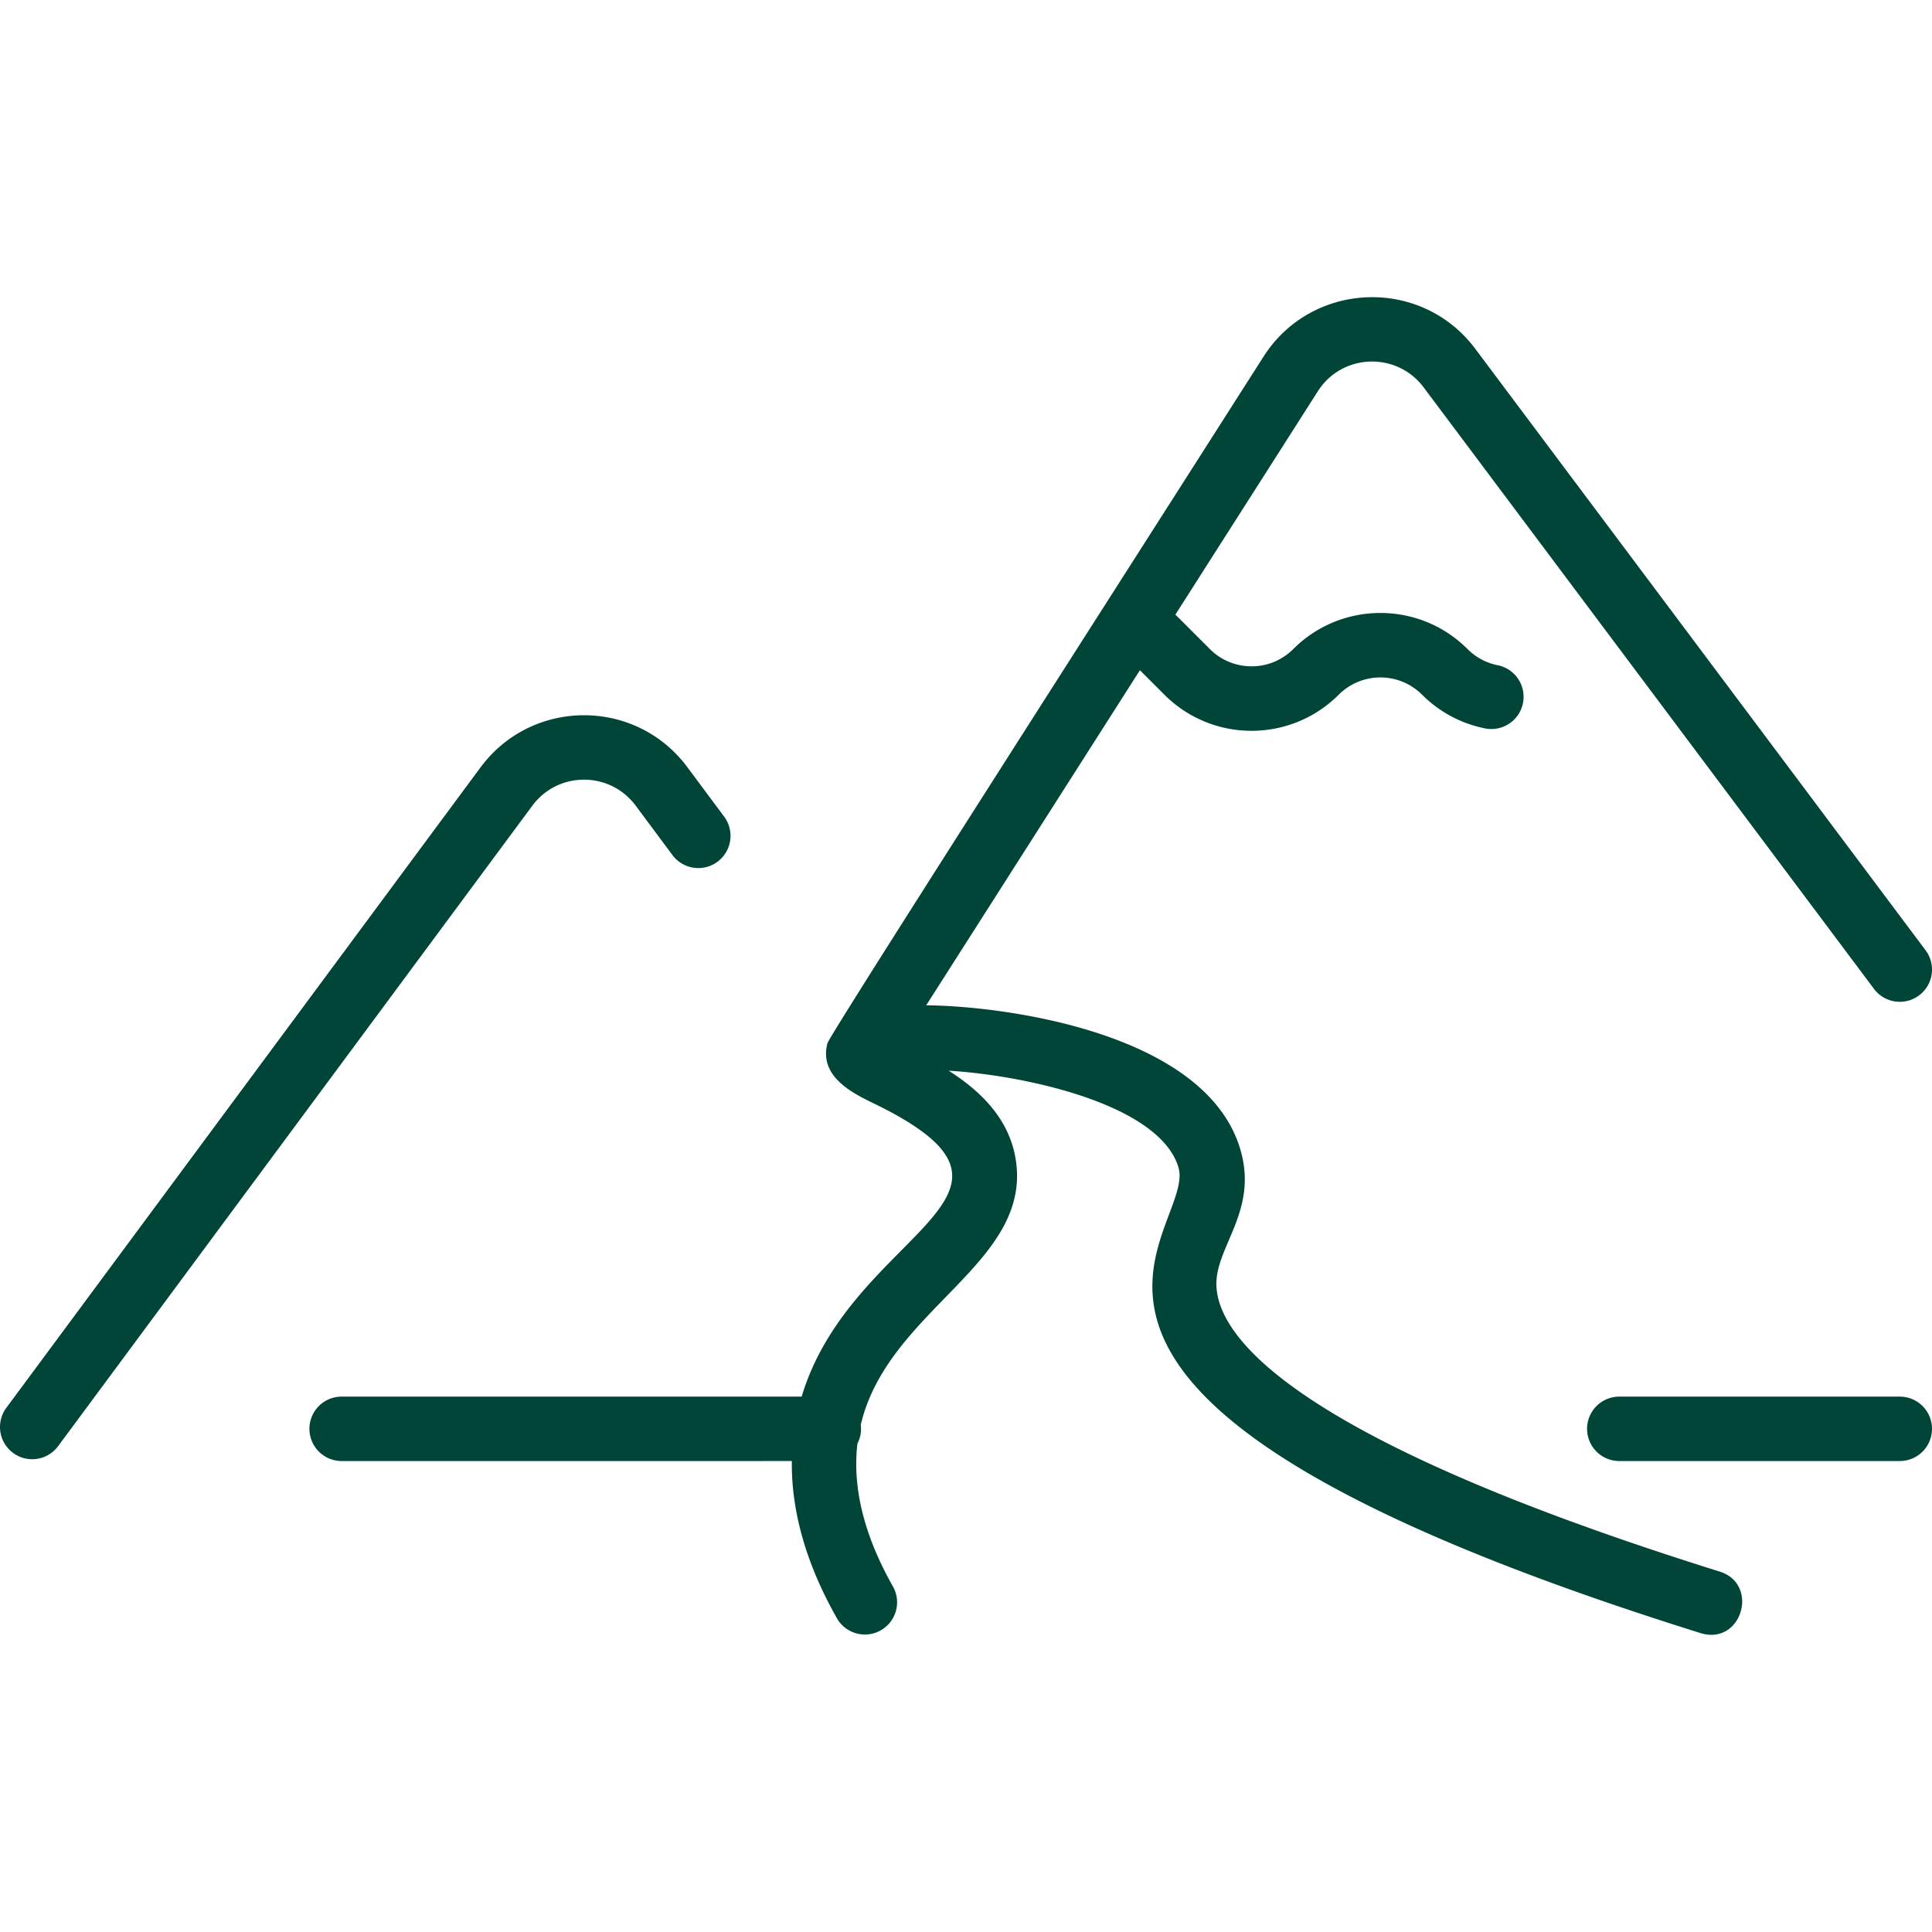
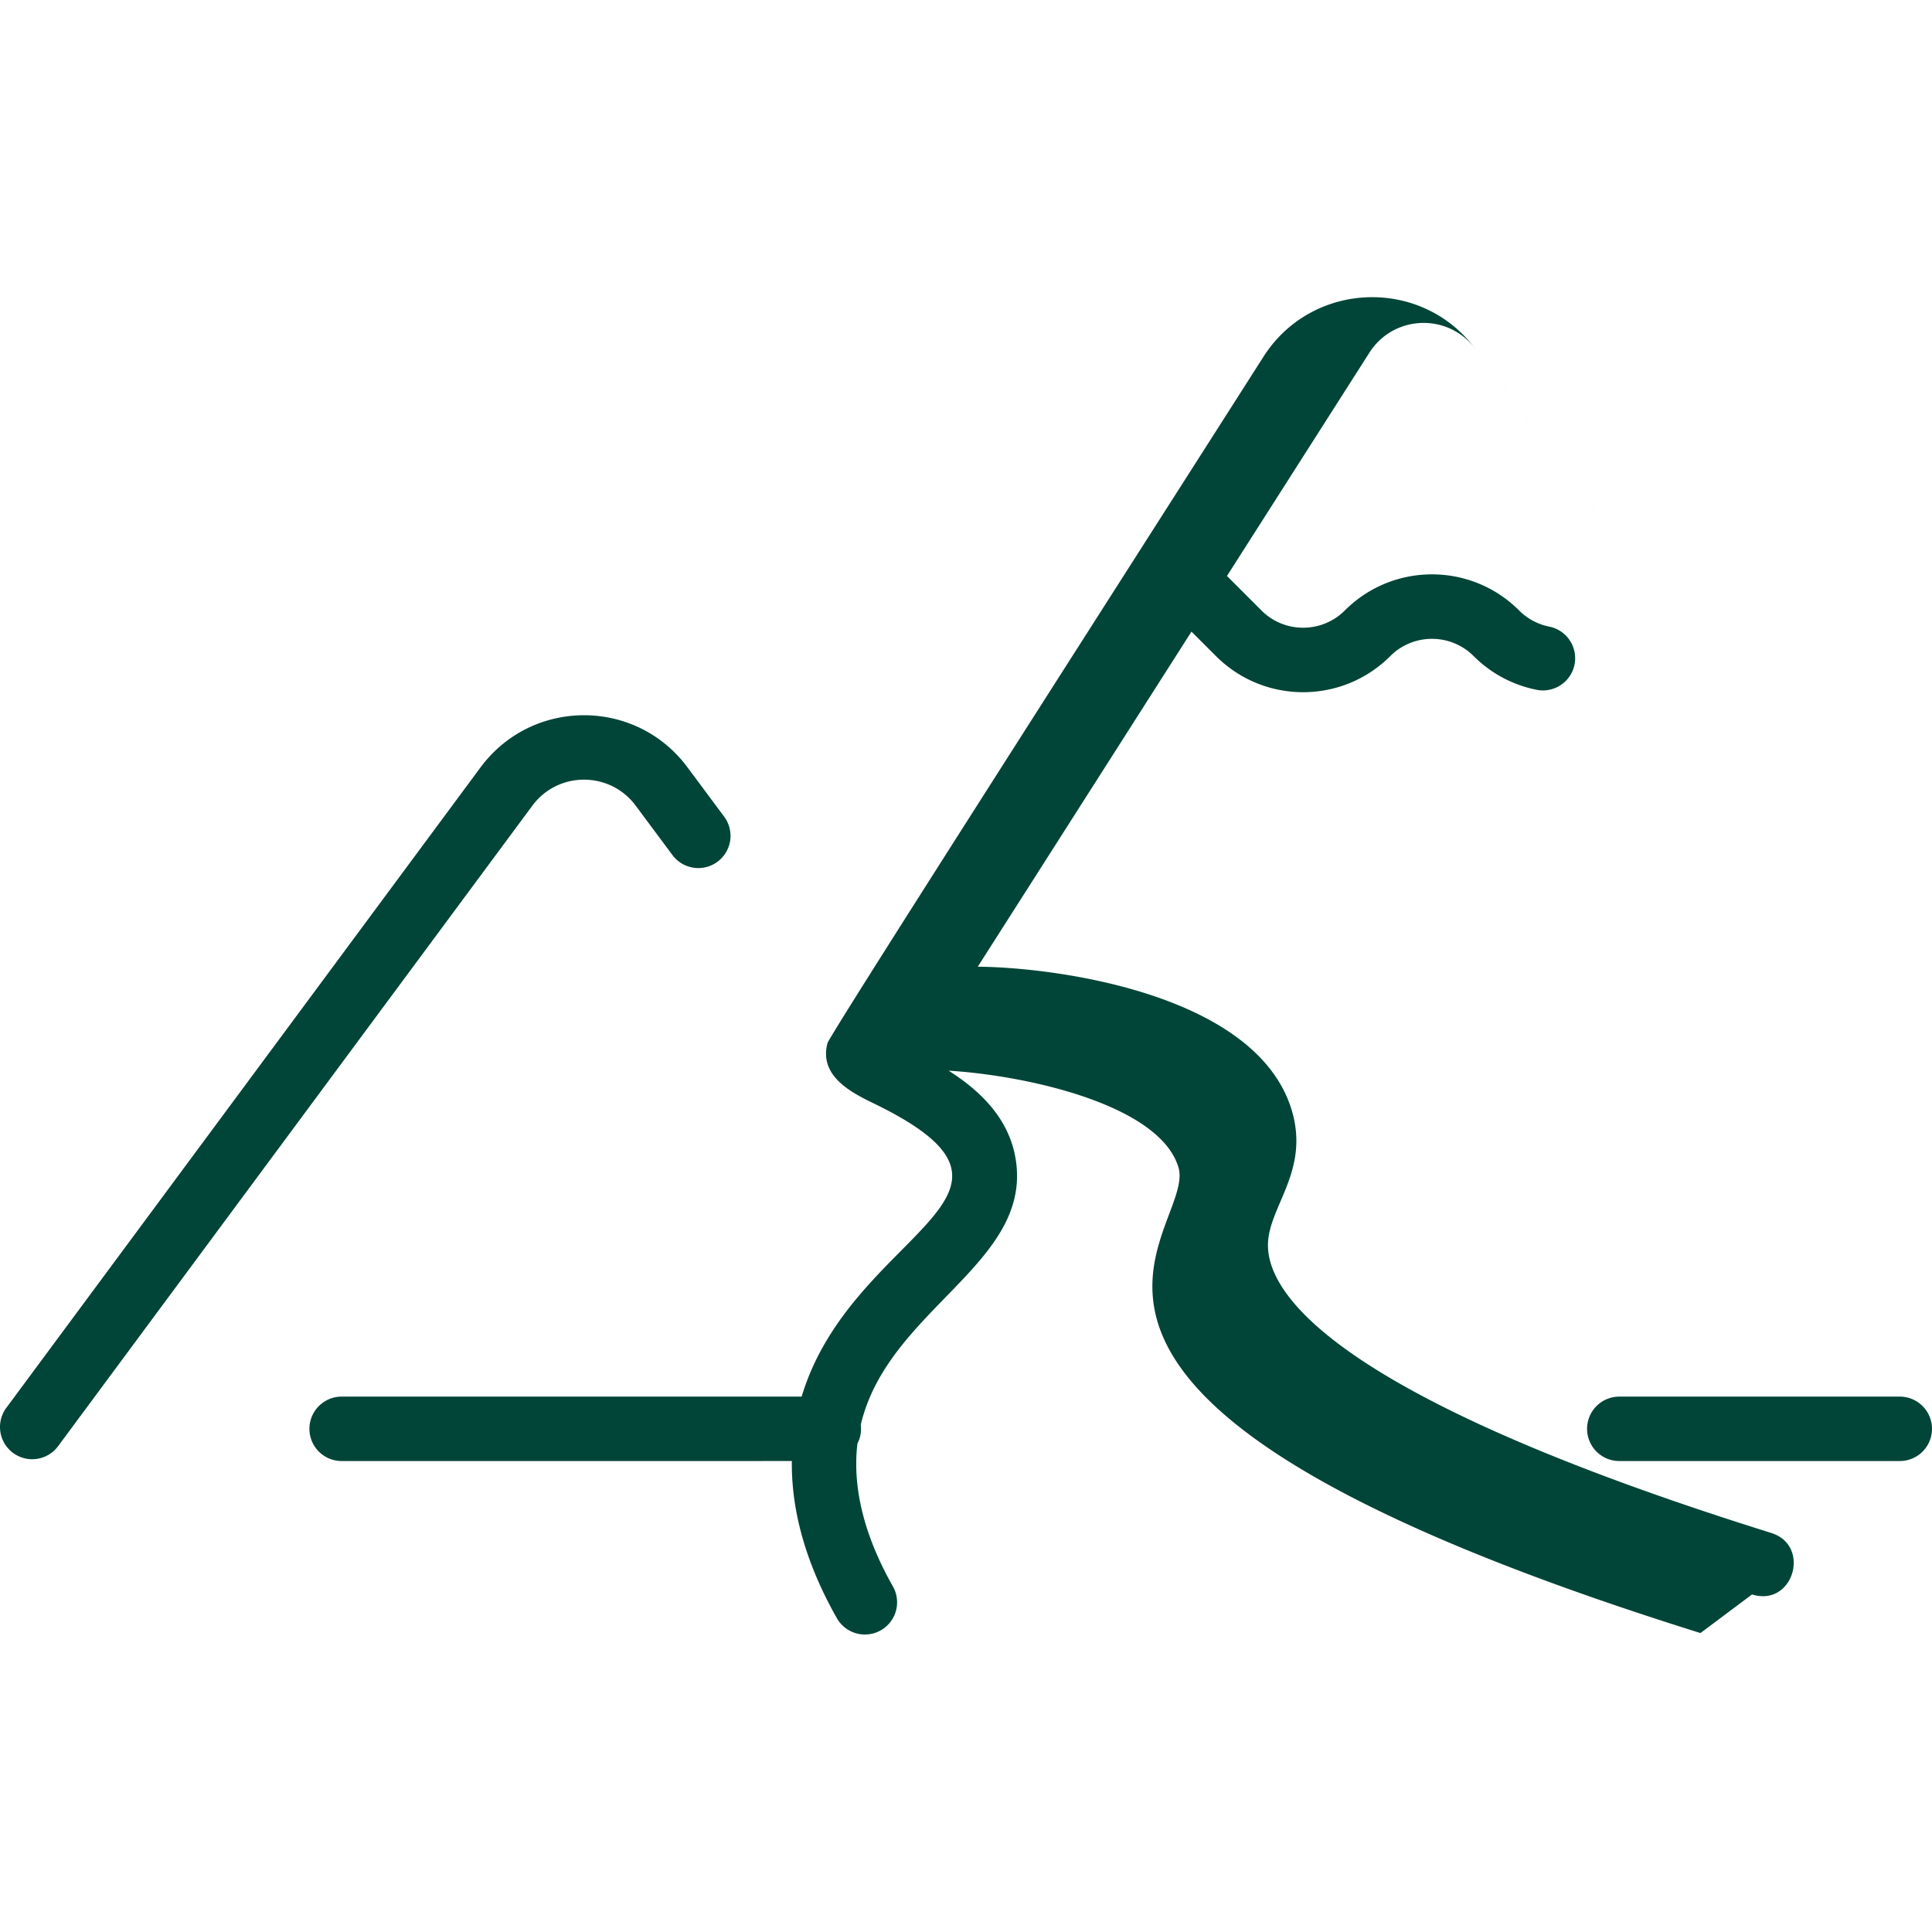
<svg xmlns="http://www.w3.org/2000/svg" version="1.1" width="512" height="512" x="0" y="0" viewBox="0 0 479.853 479.853" style="enable-background:new 0 0 512 512" xml:space="preserve" class="">
  <g>
-     <path d="M422.345 405.603c-188.313-58.896-124.676-99.327-129.663-115.709-4.757-15.631-38.062-22.833-57.066-23.964 7.501 4.763 14.933 11.592 16.633 21.885 4.303 26.032-31.683 37.247-38.465 66.069a7.892 7.892 0 0 1-.825 4.658c-1.287 10.938 1.666 22.859 8.814 35.482a7.998 7.998 0 0 1-3.019 10.903 7.998 7.998 0 0 1-10.903-3.019c-7.606-13.43-11.337-26.514-11.181-39.03H84.852a8 8 0 0 1 0-16h114.253c12.414-41.336 64.822-49.625 18.807-72.381-5.006-2.476-14.731-6.602-12.396-15.386.505-1.942 60.107-94.965 108.293-170.516 11.997-18.808 39.18-19.892 52.597-1.971l111.851 149.401a8 8 0 1 1-12.808 9.59l-111.852-149.4c-6.672-8.913-20.243-8.508-26.298.984l-35.365 55.448 8.574 8.574c5.703 5.703 14.982 5.703 20.686 0 11.973-11.971 31.343-11.97 43.314 0a14.537 14.537 0 0 0 7.541 4.016 8.001 8.001 0 0 1-3.039 15.709 30.484 30.484 0 0 1-15.816-8.41c-5.703-5.703-14.982-5.703-20.686 0-11.973 11.971-31.343 11.97-43.314 0l-6.072-6.072-53.08 83.225c19.409.158 69.179 6.745 77.946 35.547 4.625 15.196-5.787 24.024-5.874 33.504-.113 12.101 15.977 37.493 125.006 71.592 9.961 3.116 5.49 18.473-4.775 15.271zM157.892 200.108l9.129 12.271a8.003 8.003 0 0 0 11.194 1.644 8.002 8.002 0 0 0 1.644-11.194l-9.129-12.271c-12.833-17.255-38.617-17.199-51.394.057L1.571 349.667a8 8 0 0 0 12.859 9.521l117.766-159.052c6.413-8.663 19.297-8.632 25.696-.028zm313.96 146.771h-69.667a8 8 0 0 0 0 16h69.667a8 8 0 0 0 0-16z" fill="#004537" opacity="1" data-original="#000000" />
+     <path d="M422.345 405.603c-188.313-58.896-124.676-99.327-129.663-115.709-4.757-15.631-38.062-22.833-57.066-23.964 7.501 4.763 14.933 11.592 16.633 21.885 4.303 26.032-31.683 37.247-38.465 66.069a7.892 7.892 0 0 1-.825 4.658c-1.287 10.938 1.666 22.859 8.814 35.482a7.998 7.998 0 0 1-3.019 10.903 7.998 7.998 0 0 1-10.903-3.019c-7.606-13.43-11.337-26.514-11.181-39.03H84.852a8 8 0 0 1 0-16h114.253c12.414-41.336 64.822-49.625 18.807-72.381-5.006-2.476-14.731-6.602-12.396-15.386.505-1.942 60.107-94.965 108.293-170.516 11.997-18.808 39.18-19.892 52.597-1.971l111.851 149.401l-111.852-149.4c-6.672-8.913-20.243-8.508-26.298.984l-35.365 55.448 8.574 8.574c5.703 5.703 14.982 5.703 20.686 0 11.973-11.971 31.343-11.97 43.314 0a14.537 14.537 0 0 0 7.541 4.016 8.001 8.001 0 0 1-3.039 15.709 30.484 30.484 0 0 1-15.816-8.41c-5.703-5.703-14.982-5.703-20.686 0-11.973 11.971-31.343 11.97-43.314 0l-6.072-6.072-53.08 83.225c19.409.158 69.179 6.745 77.946 35.547 4.625 15.196-5.787 24.024-5.874 33.504-.113 12.101 15.977 37.493 125.006 71.592 9.961 3.116 5.49 18.473-4.775 15.271zM157.892 200.108l9.129 12.271a8.003 8.003 0 0 0 11.194 1.644 8.002 8.002 0 0 0 1.644-11.194l-9.129-12.271c-12.833-17.255-38.617-17.199-51.394.057L1.571 349.667a8 8 0 0 0 12.859 9.521l117.766-159.052c6.413-8.663 19.297-8.632 25.696-.028zm313.96 146.771h-69.667a8 8 0 0 0 0 16h69.667a8 8 0 0 0 0-16z" fill="#004537" opacity="1" data-original="#000000" />
  </g>
</svg>